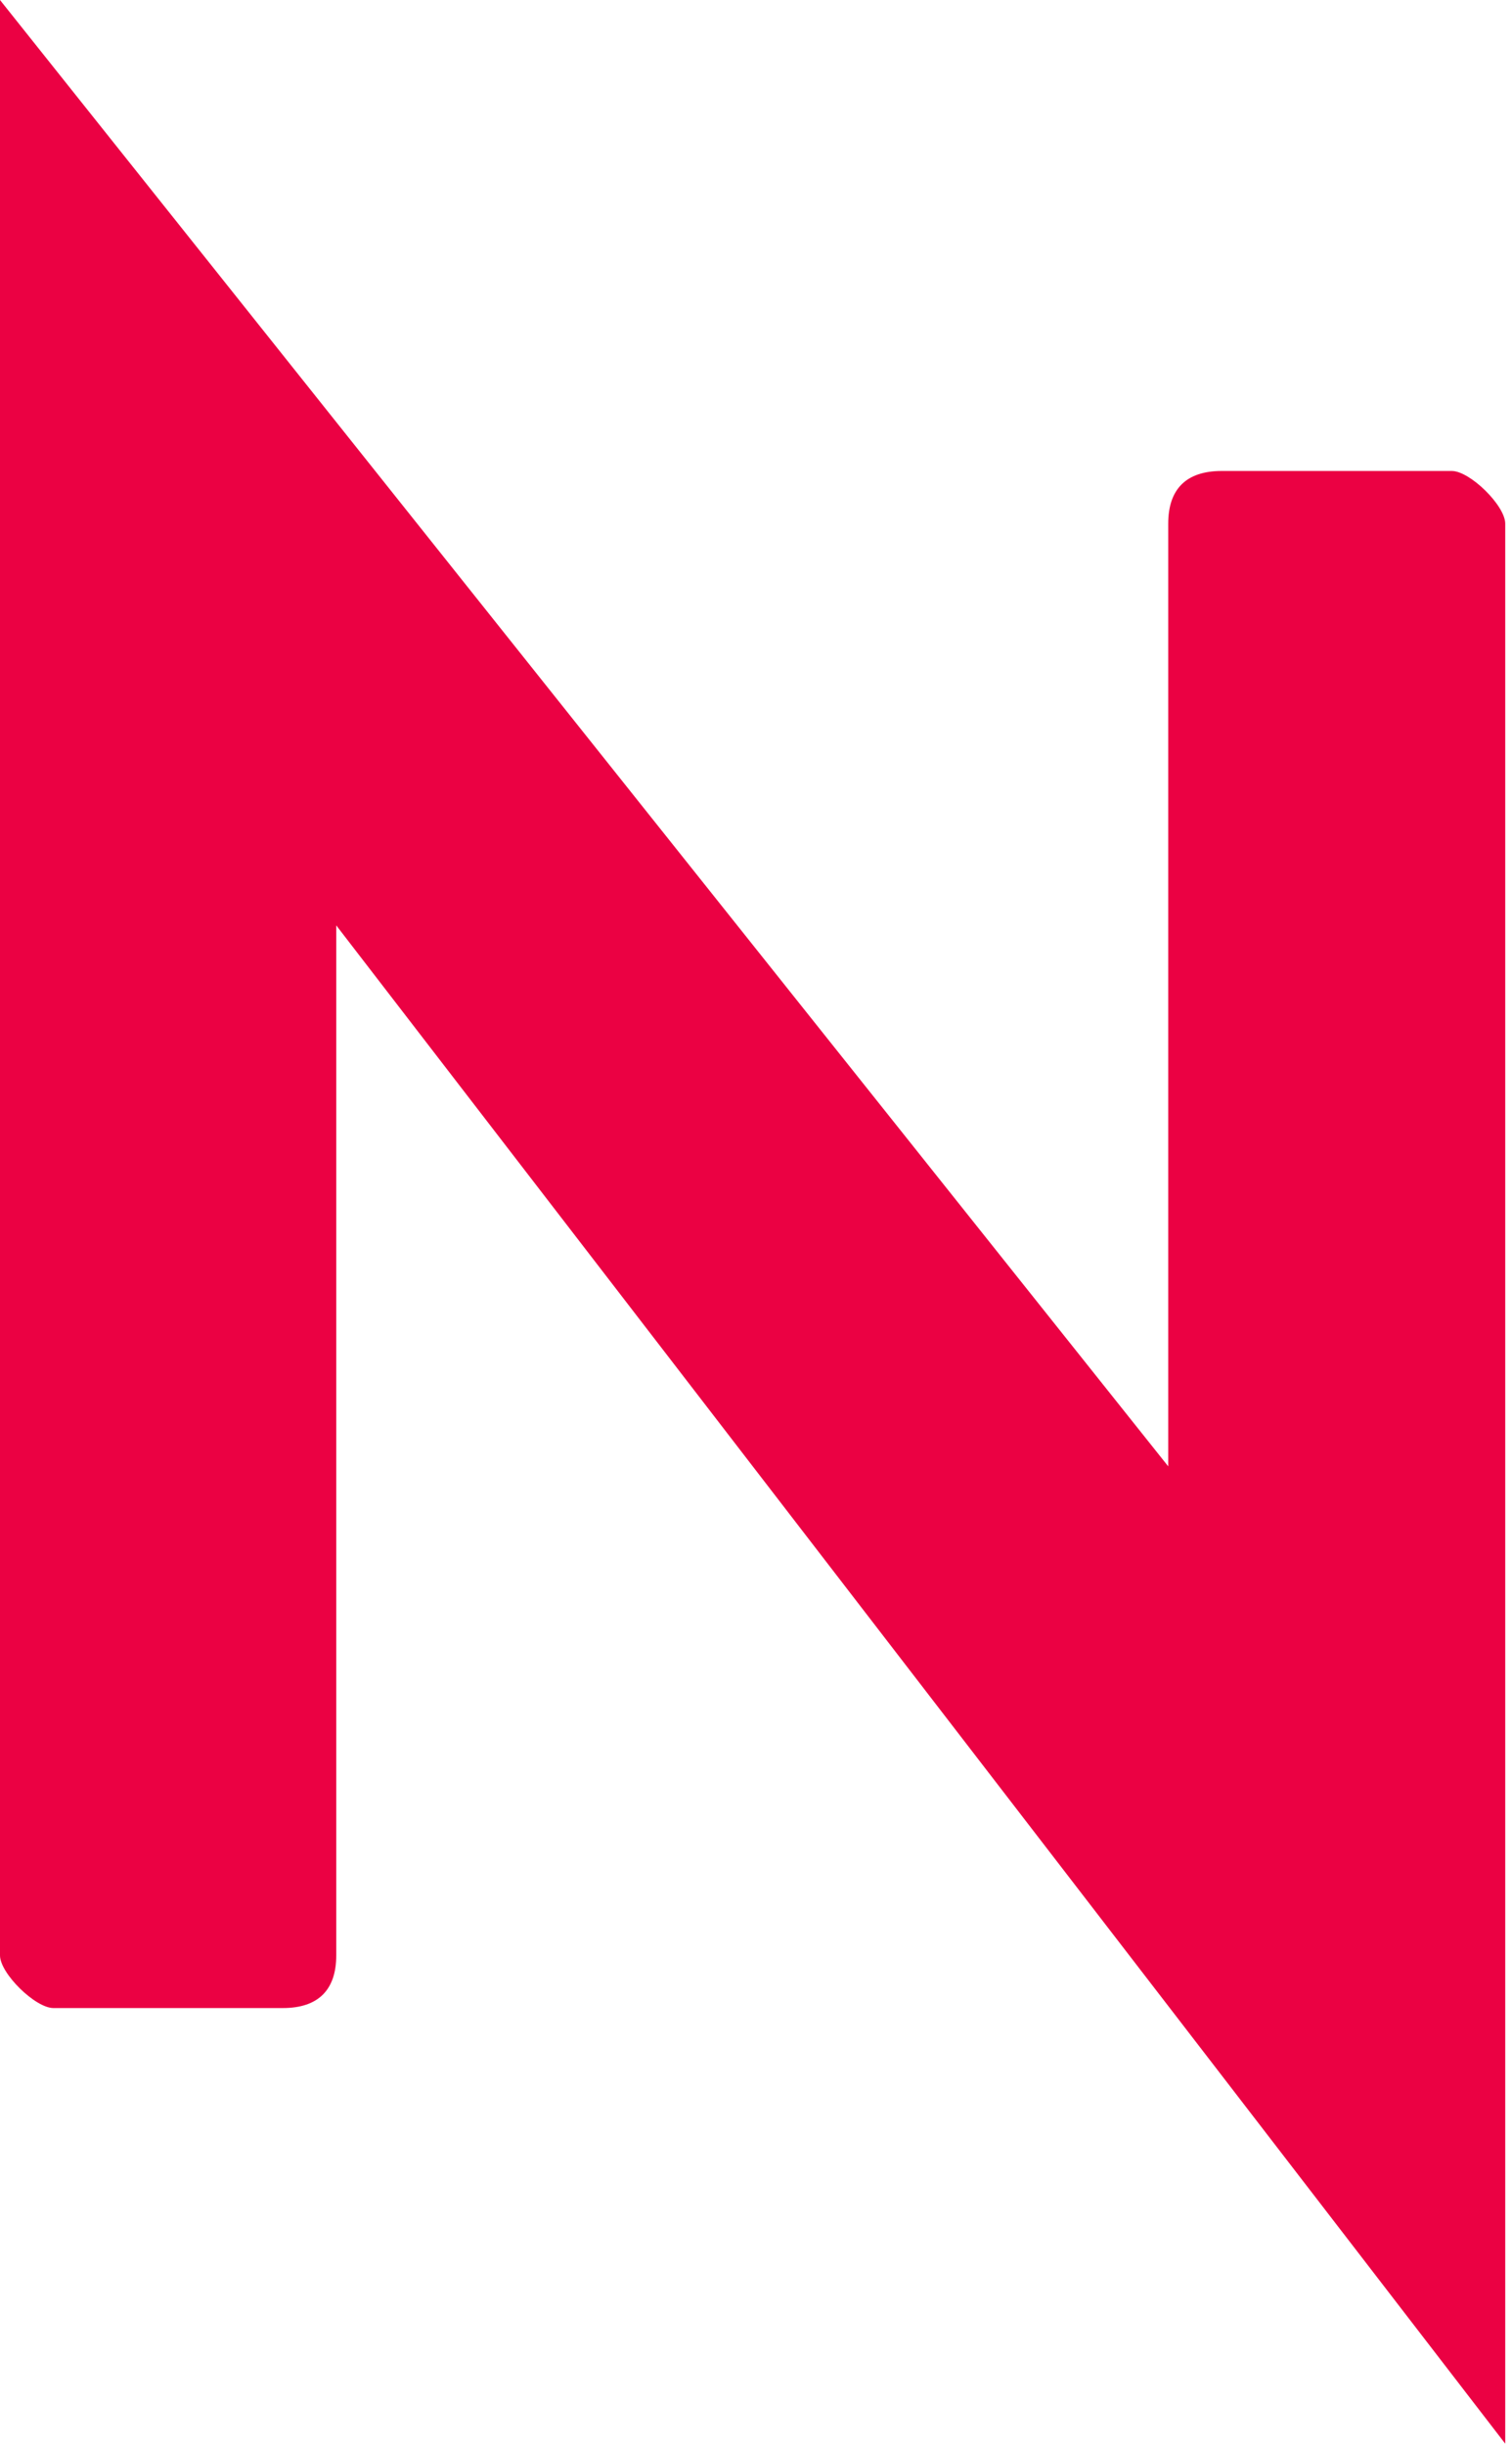
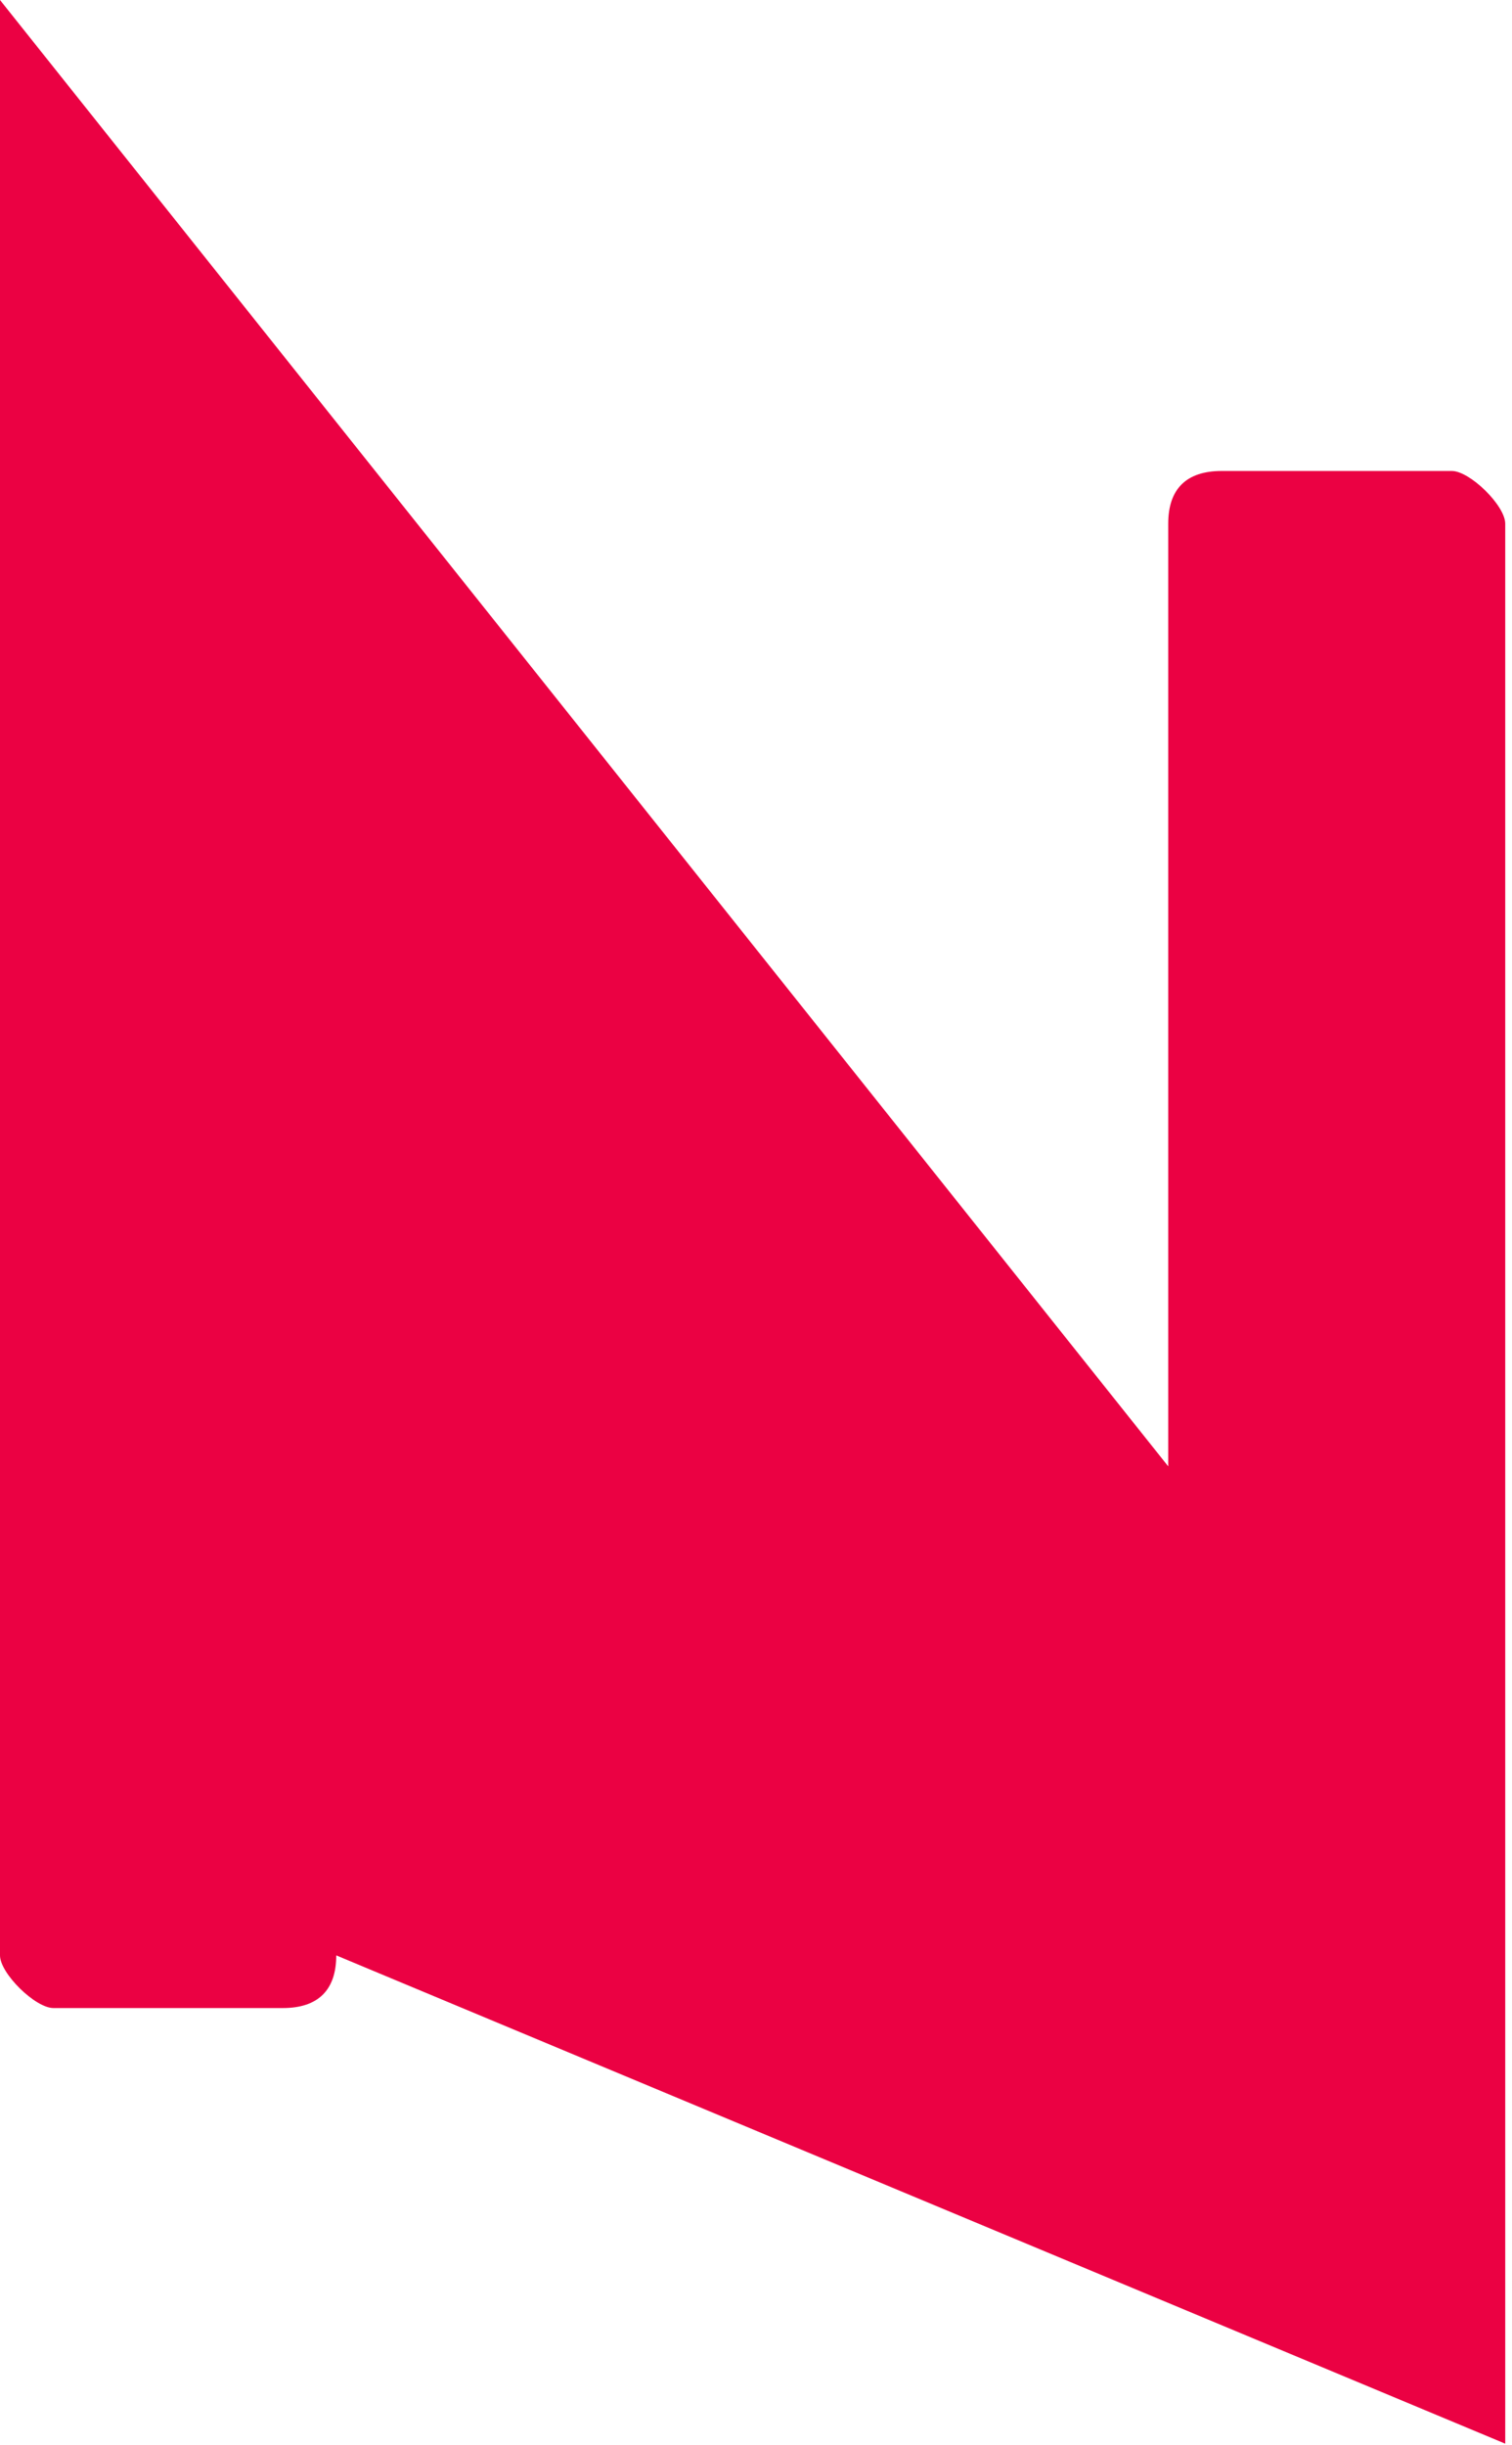
<svg xmlns="http://www.w3.org/2000/svg" width="100%" height="100%" viewBox="0 0 201 325" version="1.1" preserveAspectRatio="none">
  <title>Path</title>
  <g id="Banner" stroke="none" stroke-width="1" fill="none" fill-rule="evenodd">
-     <path d="M0,0 L155.3,194.9 L155.3,69.6 C155.3,65 157.7,62.6 162.4,62.6 L193,62.6 C195.4,62.6 200.1,67.2 200.1,69.6 L200.1,324.8 L44.7,123 L44.7,259.9 C44.7,264.5 42.3,266.9 37.6,266.9 L7.1,266.9 C4.7,266.9 0,262.3 0,259.9 L0,0 L0,0 Z" id="Path" fill="#EB0143" fill-rule="nonzero" data-color-group="0" />
+     <path d="M0,0 L155.3,194.9 L155.3,69.6 C155.3,65 157.7,62.6 162.4,62.6 L193,62.6 C195.4,62.6 200.1,67.2 200.1,69.6 L200.1,324.8 L44.7,259.9 C44.7,264.5 42.3,266.9 37.6,266.9 L7.1,266.9 C4.7,266.9 0,262.3 0,259.9 L0,0 L0,0 Z" id="Path" fill="#EB0143" fill-rule="nonzero" data-color-group="0" />
  </g>
</svg>